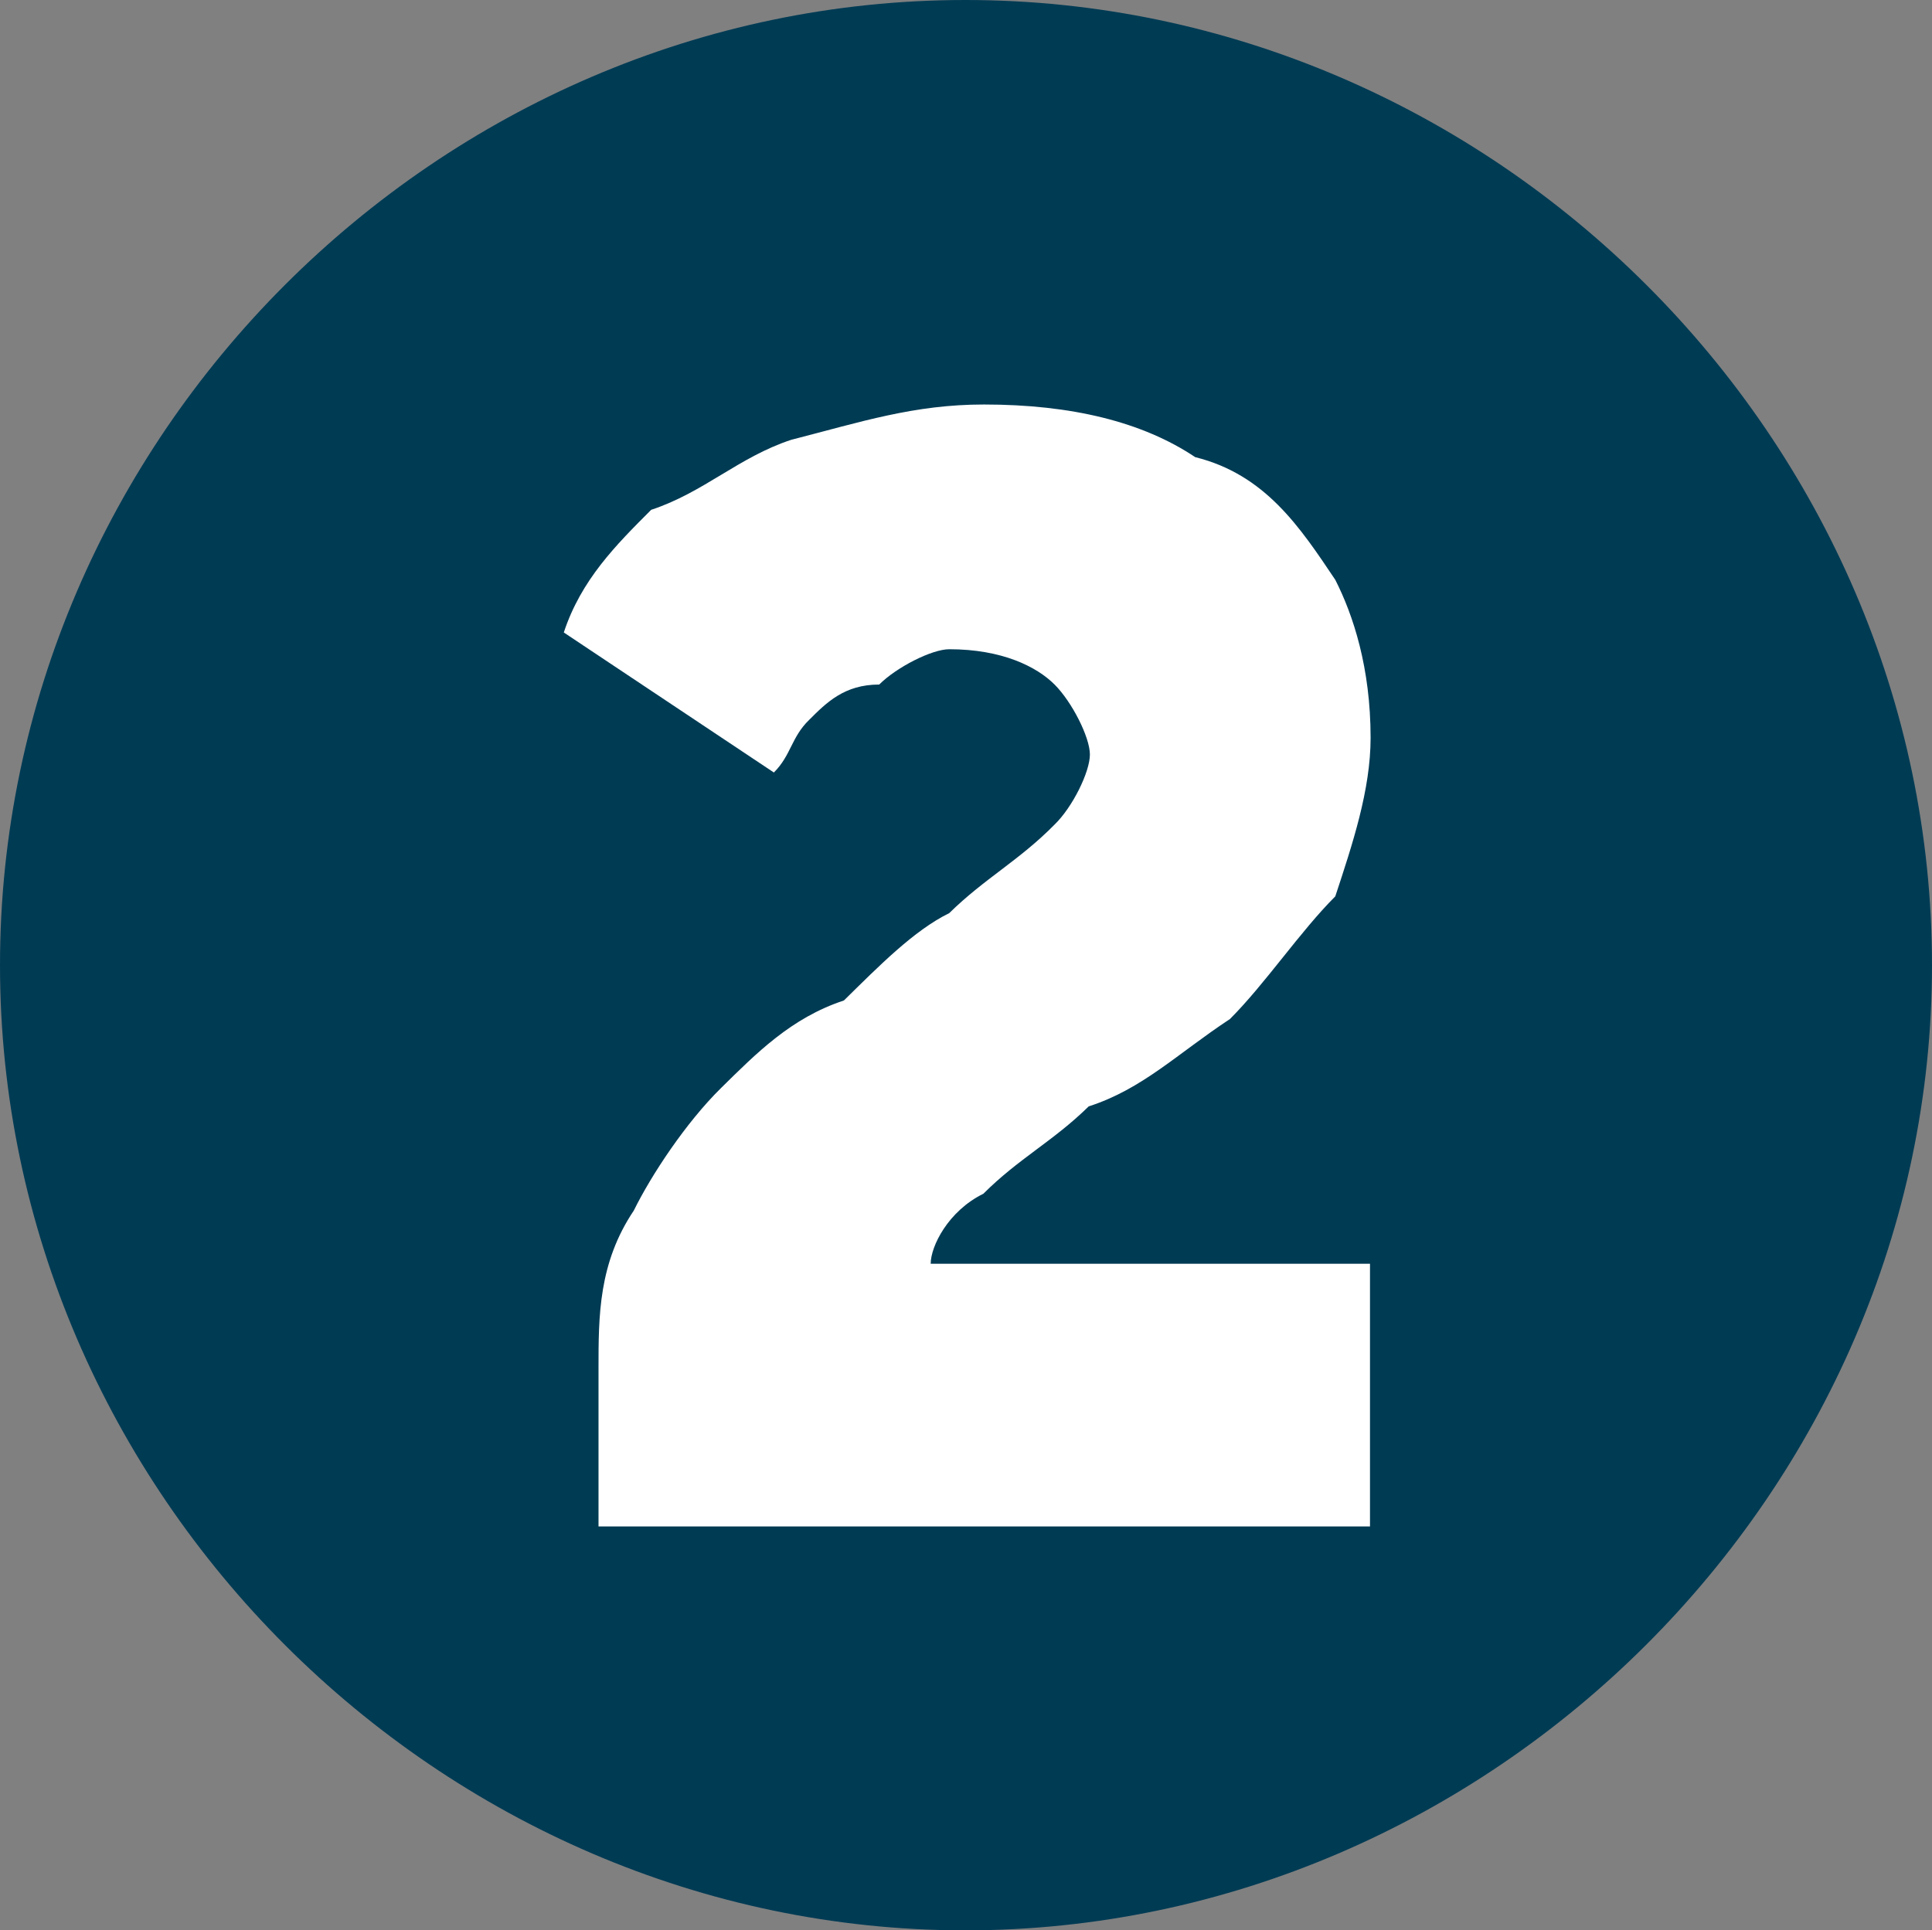
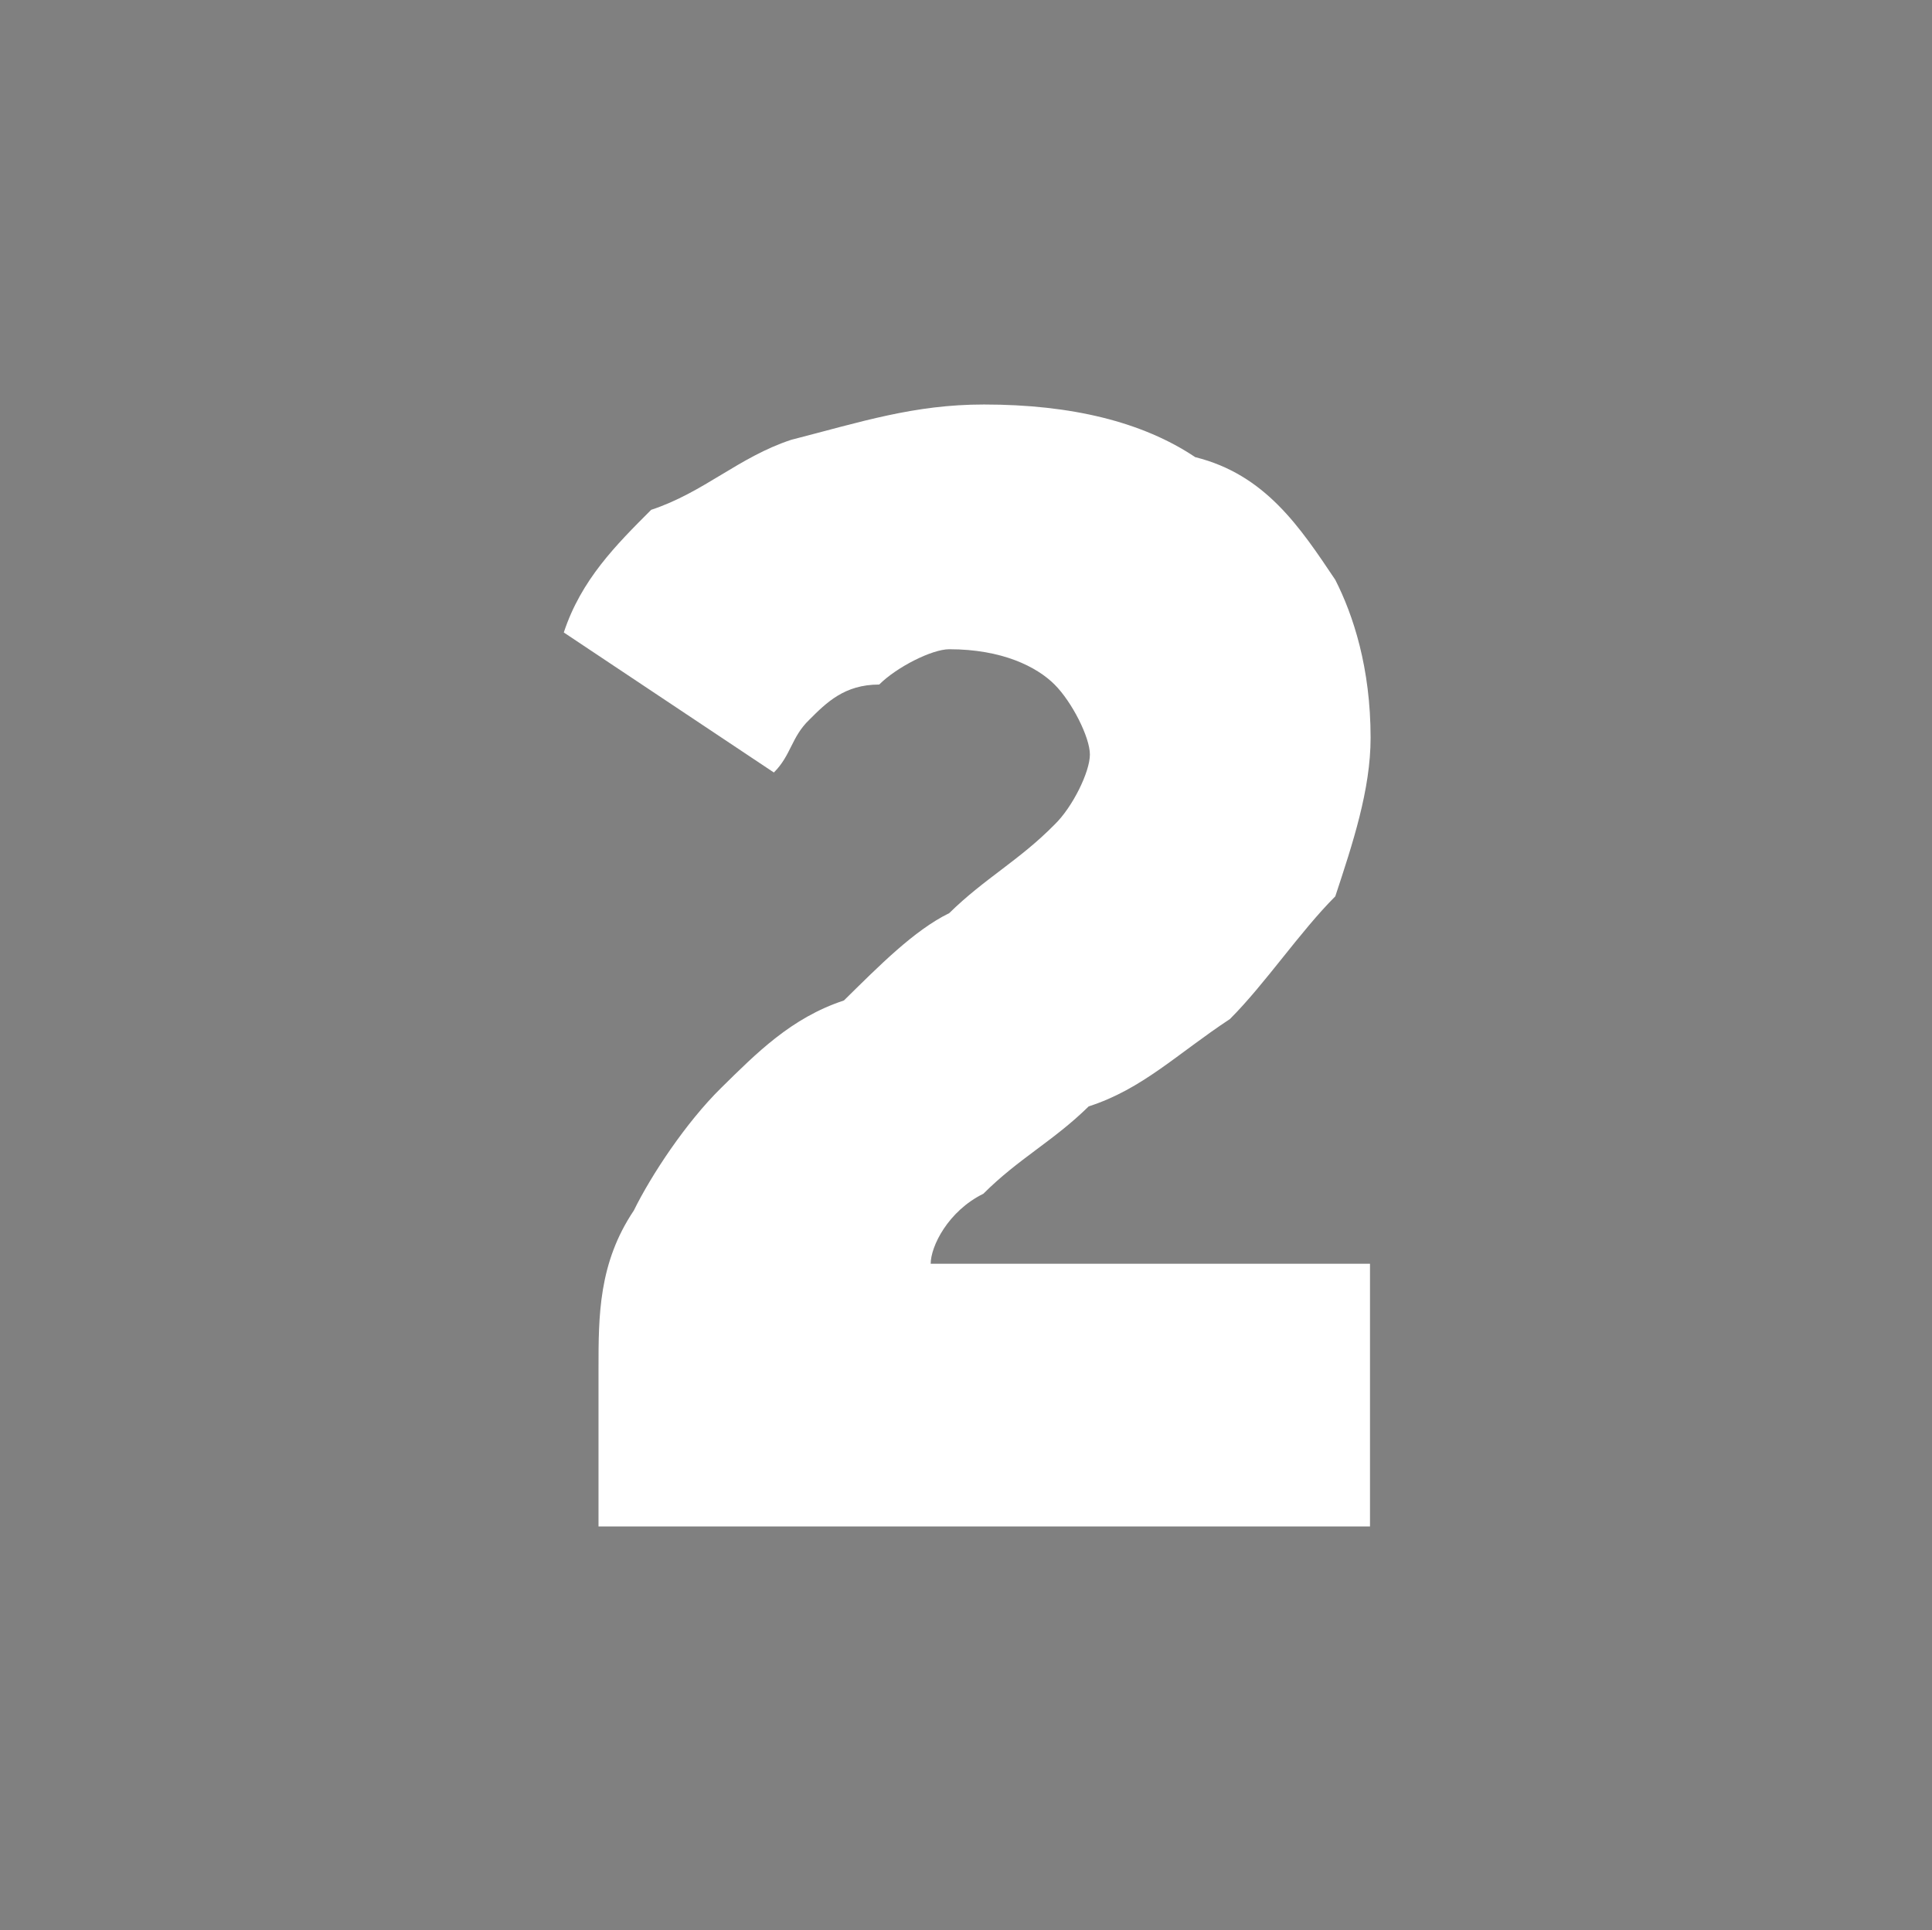
<svg xmlns="http://www.w3.org/2000/svg" id="Ebene_2" data-name="Ebene 2" viewBox="0 0 32.28 32.26">
  <rect x="0" y="0" width="32.28" height="32.26" fill="#808080" stroke="none" />
  <defs>
    <style>
      .cls-1 {
        fill: #003b54;
      }

      .cls-1, .cls-2 {
        stroke-width: 0px;
      }

      .cls-2 {
        fill: #fff;
      }
    </style>
  </defs>
  <g id="a">
-     <path class="cls-1" d="m32.28,16.13C32.28,7.32,24.94,0,16.13,0S0,7.32,0,16.13s7.34,16.13,16.13,16.13,16.15-7.34,16.15-16.13Z" />
-     <path class="cls-2" d="m22.89,25.51v-4.39h-7.34c0-.29.29-.88.88-1.17.59-.59,1.17-.88,1.76-1.46.9-.29,1.48-.88,2.36-1.46.59-.59,1.17-1.46,1.76-2.05.29-.88.59-1.78.59-2.65,0-1.17-.29-2.05-.59-2.64-.59-.88-1.17-1.76-2.34-2.05-.88-.59-2.07-.88-3.53-.88-1.17,0-2.05.29-3.22.59-.88.29-1.46.88-2.34,1.17-.59.59-1.17,1.17-1.46,2.05l3.51,2.34c.29-.29.29-.59.59-.88.29-.29.59-.59,1.17-.59.29-.29.88-.59,1.17-.59.88,0,1.46.29,1.76.59.29.29.59.88.59,1.17s-.29.88-.59,1.17c-.59.6-1.17.9-1.76,1.48-.59.29-1.17.88-1.76,1.46-.88.29-1.46.88-2.05,1.46s-1.17,1.46-1.46,2.05c-.59.88-.59,1.76-.59,2.64v2.64h12.91-.02Z" />
+     <path class="cls-2" d="m22.89,25.51v-4.39h-7.34c0-.29.29-.88.88-1.17.59-.59,1.17-.88,1.76-1.46.9-.29,1.48-.88,2.36-1.46.59-.59,1.17-1.46,1.76-2.05.29-.88.59-1.78.59-2.65,0-1.17-.29-2.05-.59-2.64-.59-.88-1.17-1.76-2.34-2.05-.88-.59-2.07-.88-3.53-.88-1.17,0-2.05.29-3.22.59-.88.29-1.46.88-2.34,1.17-.59.59-1.17,1.17-1.46,2.05l3.51,2.34c.29-.29.29-.59.59-.88.29-.29.59-.59,1.17-.59.29-.29.88-.59,1.17-.59.88,0,1.46.29,1.76.59.29.29.59.88.59,1.17s-.29.88-.59,1.17c-.59.6-1.17.9-1.76,1.48-.59.29-1.17.88-1.76,1.46-.88.29-1.46.88-2.05,1.46s-1.17,1.46-1.46,2.05c-.59.88-.59,1.76-.59,2.64v2.64Z" />
  </g>
</svg>